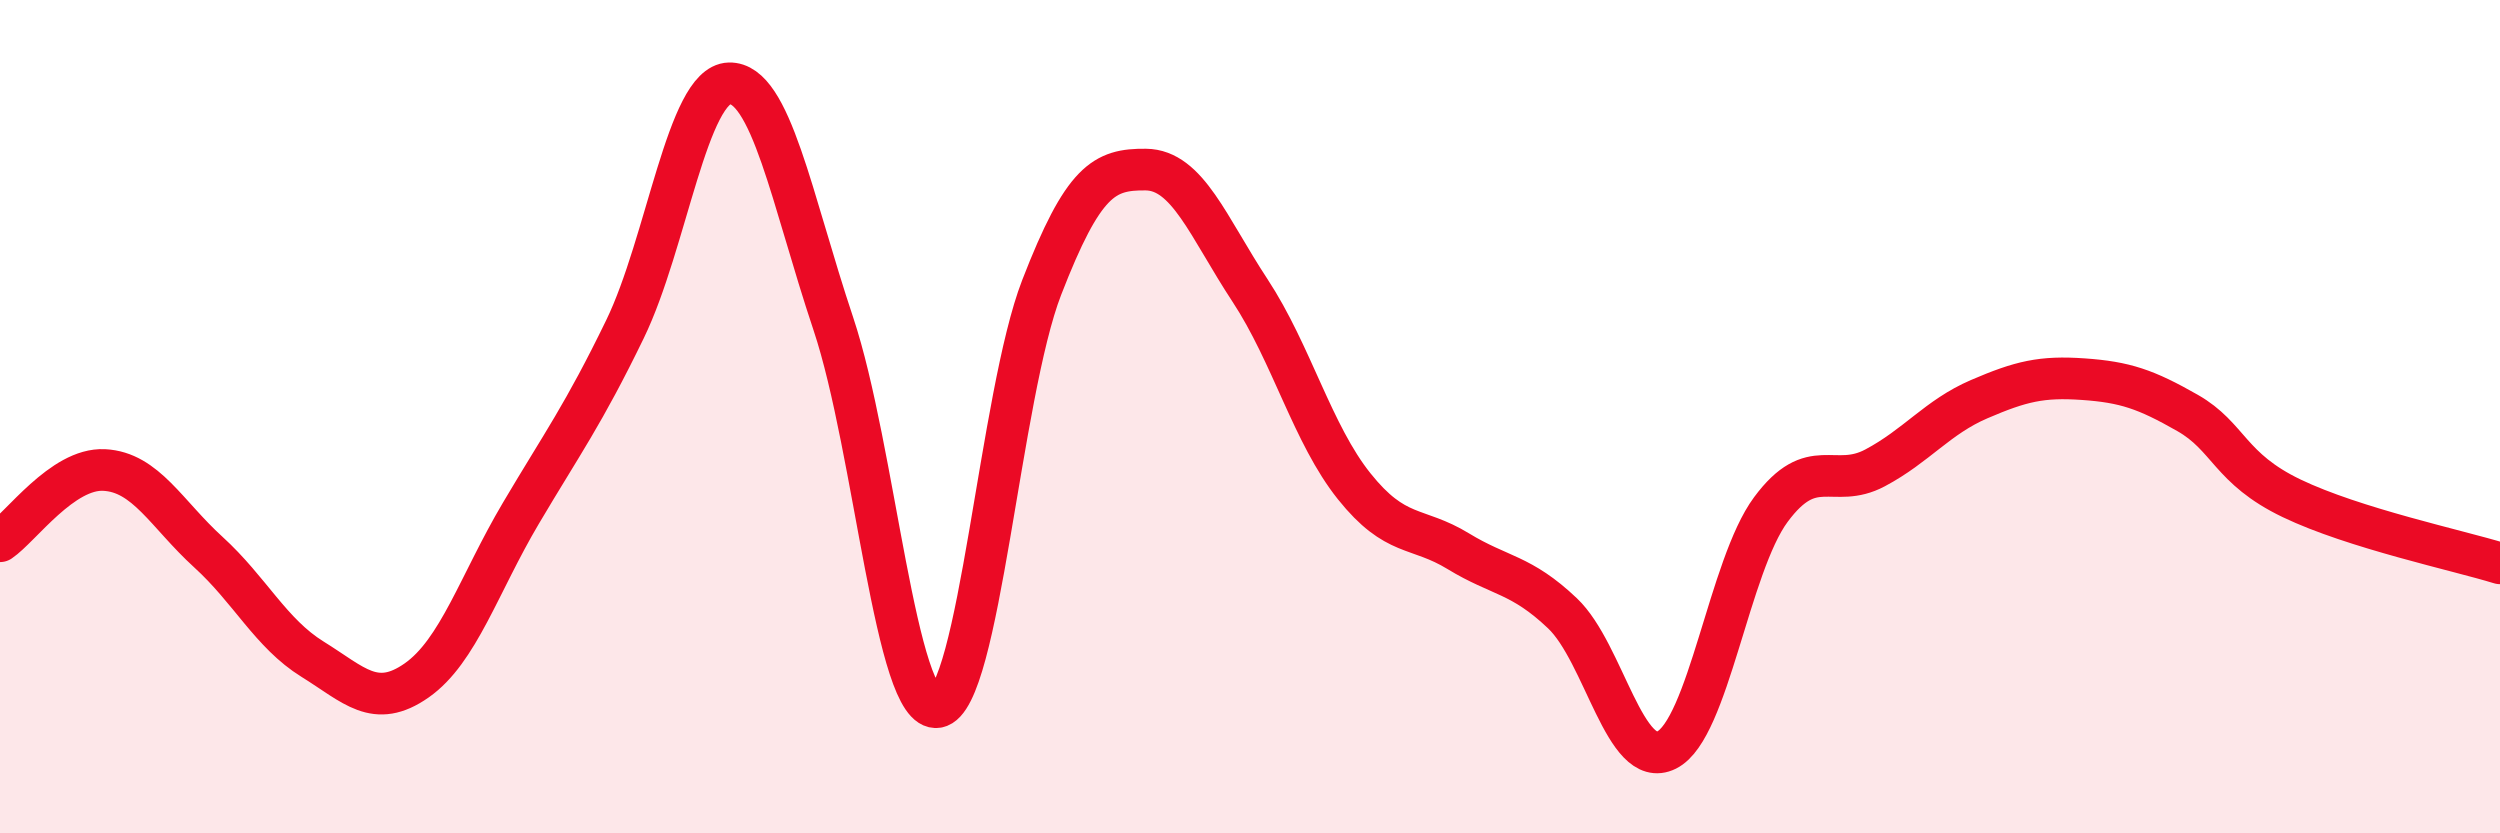
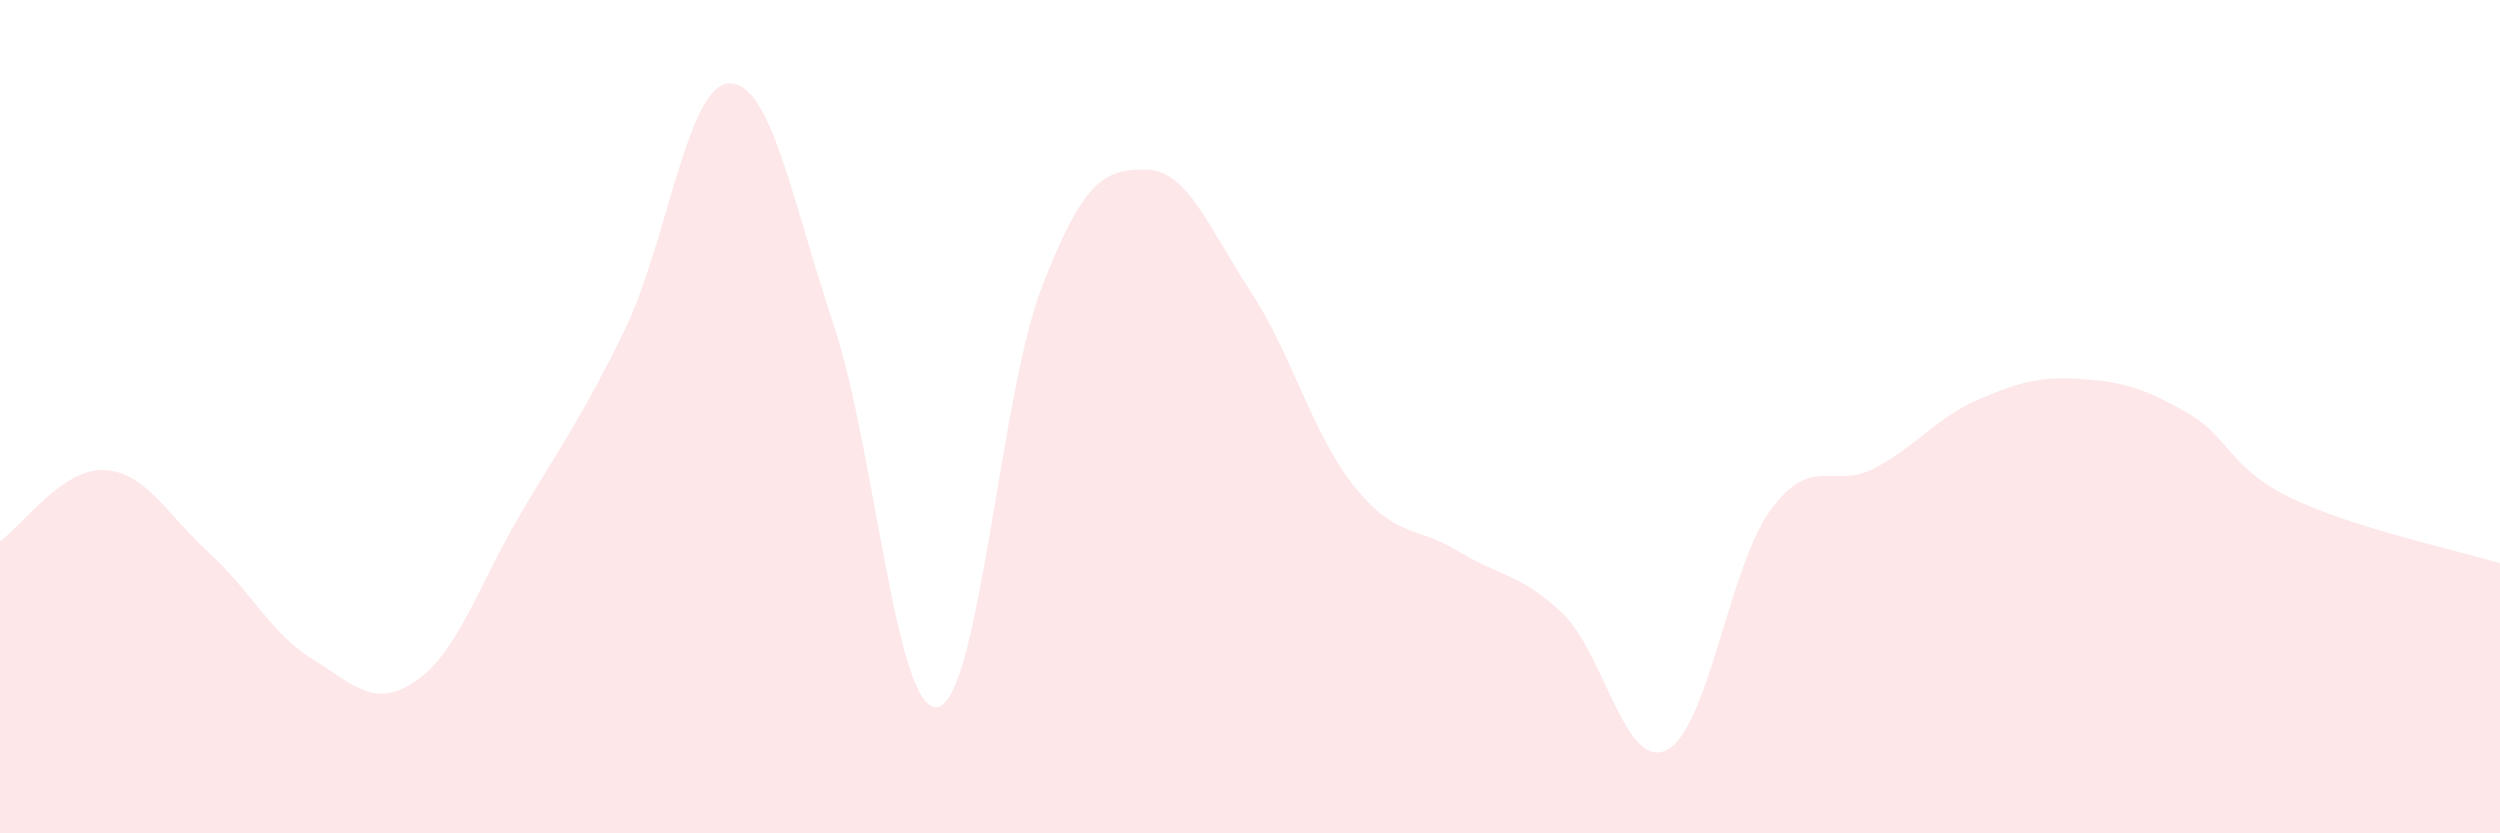
<svg xmlns="http://www.w3.org/2000/svg" width="60" height="20" viewBox="0 0 60 20">
  <path d="M 0,12.99 C 0.5,12.65 1.5,11.23 2.5,11.28 C 3.5,11.33 4,12.34 5,13.25 C 6,14.16 6.5,15.2 7.5,15.82 C 8.5,16.44 9,17.03 10,16.33 C 11,15.63 11.5,14.01 12.5,12.32 C 13.5,10.63 14,9.96 15,7.9 C 16,5.84 16.5,2.03 17.5,2 C 18.5,1.97 19,4.78 20,7.77 C 21,10.76 21.5,17.14 22.5,16.97 C 23.5,16.8 24,9.48 25,6.9 C 26,4.32 26.5,4.06 27.5,4.07 C 28.5,4.08 29,5.45 30,6.97 C 31,8.49 31.5,10.42 32.5,11.67 C 33.5,12.92 34,12.62 35,13.23 C 36,13.84 36.5,13.77 37.5,14.72 C 38.5,15.67 39,18.5 40,18 C 41,17.5 41.5,13.58 42.5,12.23 C 43.5,10.88 44,11.76 45,11.23 C 46,10.7 46.5,10.01 47.5,9.58 C 48.5,9.15 49,9.03 50,9.1 C 51,9.17 51.5,9.34 52.5,9.91 C 53.5,10.48 53.5,11.24 55,11.96 C 56.5,12.68 59,13.21 60,13.52L60 20L0 20Z" fill="#EB0A25" opacity="0.1" stroke-linecap="round" stroke-linejoin="round" />
-   <path d="M 0,12.99 C 0.5,12.65 1.5,11.23 2.5,11.28 C 3.5,11.33 4,12.34 5,13.25 C 6,14.16 6.5,15.2 7.5,15.82 C 8.5,16.44 9,17.03 10,16.33 C 11,15.63 11.5,14.01 12.5,12.32 C 13.5,10.63 14,9.96 15,7.9 C 16,5.84 16.5,2.03 17.5,2 C 18.5,1.97 19,4.78 20,7.77 C 21,10.76 21.5,17.14 22.5,16.97 C 23.5,16.8 24,9.48 25,6.9 C 26,4.32 26.5,4.06 27.5,4.07 C 28.5,4.08 29,5.45 30,6.97 C 31,8.49 31.5,10.42 32.5,11.67 C 33.5,12.92 34,12.62 35,13.23 C 36,13.84 36.5,13.77 37.5,14.72 C 38.5,15.67 39,18.5 40,18 C 41,17.5 41.5,13.58 42.5,12.23 C 43.5,10.88 44,11.76 45,11.23 C 46,10.7 46.5,10.01 47.5,9.58 C 48.5,9.15 49,9.03 50,9.1 C 51,9.17 51.5,9.34 52.5,9.91 C 53.5,10.48 53.5,11.24 55,11.96 C 56.5,12.68 59,13.21 60,13.52" stroke="#EB0A25" stroke-width="1" fill="none" stroke-linecap="round" stroke-linejoin="round" />
</svg>